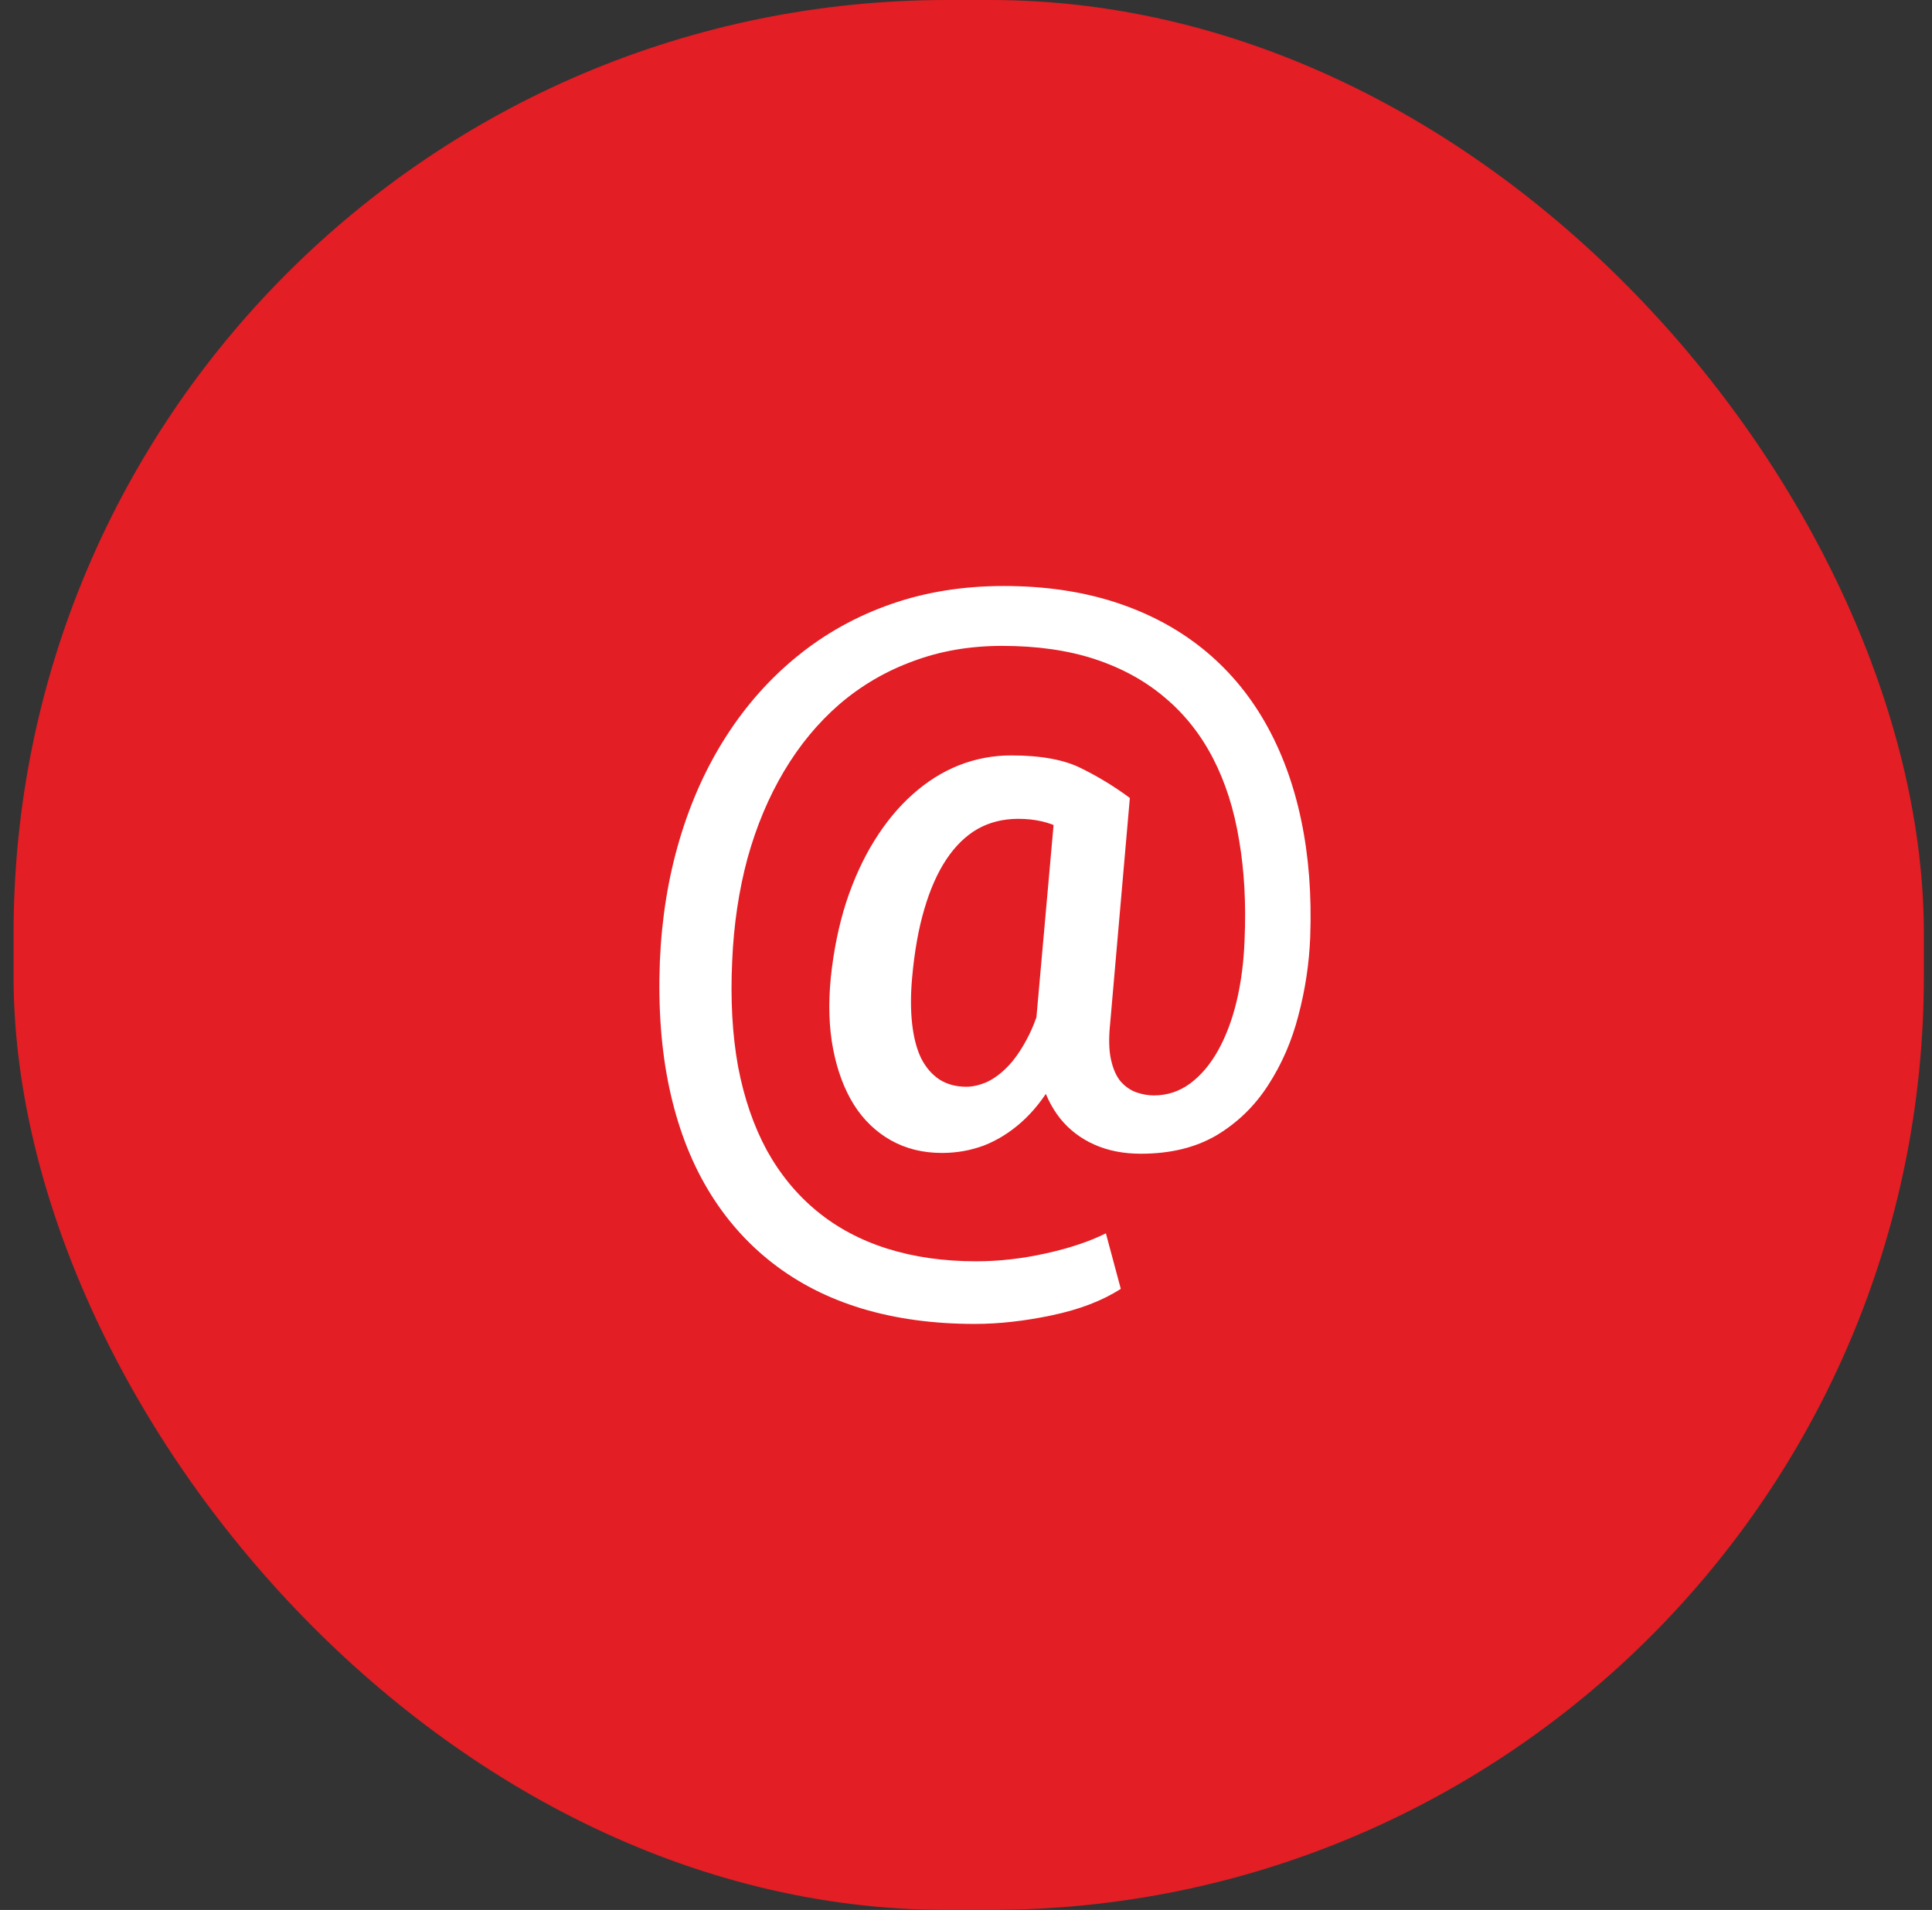
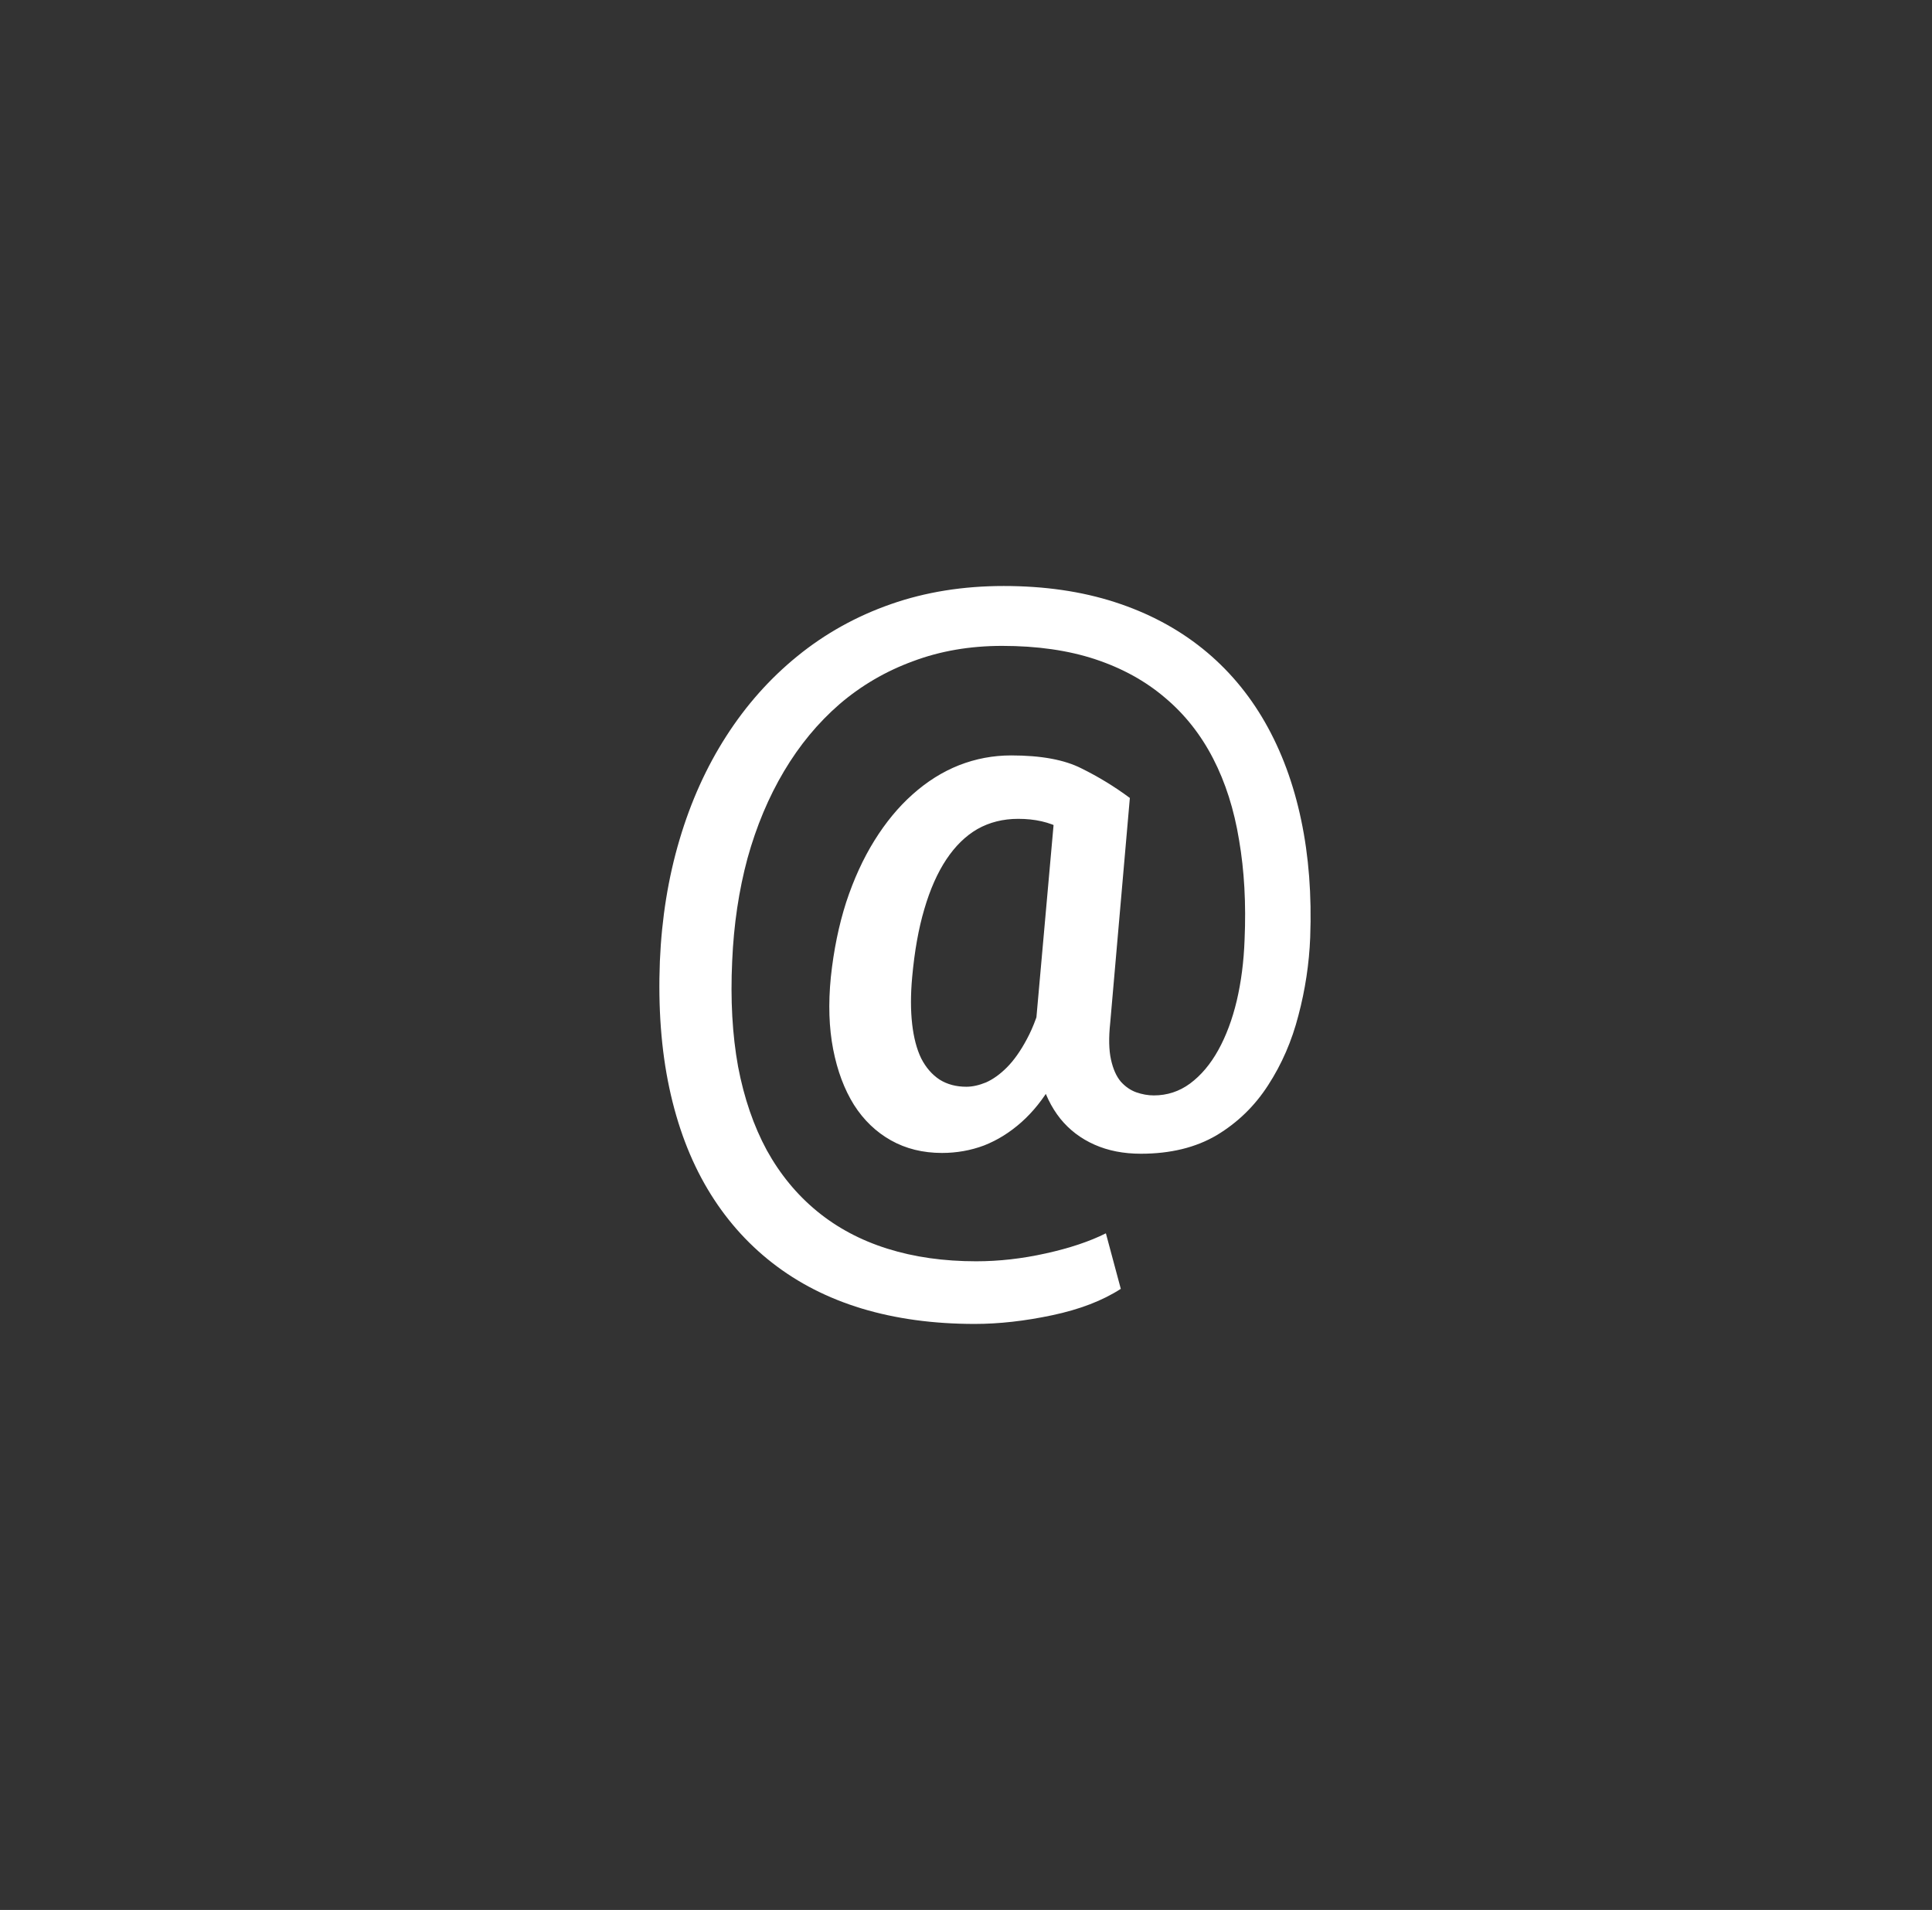
<svg xmlns="http://www.w3.org/2000/svg" width="89" height="88" viewBox="0 0 89 88" fill="none">
  <rect x="0" y="0" width="89" height="88" fill="#333333" stroke="none" />
-   <rect x="0.625" width="88" height="88" rx="43" fill="#E31E24" />
  <path d="M60.356 43.192C60.308 44.402 60.127 45.6 59.813 46.786C59.512 47.96 59.047 49.031 58.419 49.999C57.804 50.956 57.014 51.724 56.048 52.305C55.083 52.874 53.918 53.158 52.555 53.158C51.758 53.158 51.046 53.019 50.419 52.74C49.791 52.462 49.266 52.063 48.844 51.542C48.421 51.01 48.114 50.375 47.921 49.636C47.727 48.886 47.661 48.051 47.721 47.131L48.645 36.766H52.048L51.143 47.131C51.07 47.821 51.082 48.384 51.179 48.819C51.275 49.255 51.426 49.594 51.631 49.836C51.837 50.066 52.072 50.229 52.337 50.326C52.615 50.423 52.886 50.471 53.152 50.471C53.767 50.471 54.322 50.29 54.817 49.927C55.324 49.552 55.759 49.037 56.121 48.384C56.483 47.73 56.766 46.974 56.971 46.115C57.176 45.243 57.297 44.306 57.333 43.301C57.406 41.643 57.321 40.112 57.08 38.709C56.851 37.305 56.453 36.052 55.885 34.951C55.318 33.85 54.582 32.918 53.677 32.155C52.772 31.381 51.698 30.788 50.455 30.376C49.212 29.965 47.782 29.759 46.165 29.759C44.681 29.759 43.311 29.995 42.056 30.467C40.801 30.927 39.672 31.587 38.671 32.446C37.681 33.305 36.83 34.334 36.118 35.532C35.406 36.73 34.845 38.067 34.435 39.544C34.037 41.02 33.801 42.599 33.729 44.281C33.645 46.06 33.735 47.682 34.001 49.146C34.278 50.599 34.719 51.881 35.322 52.995C35.937 54.108 36.71 55.046 37.639 55.808C38.568 56.571 39.648 57.146 40.879 57.533C42.11 57.92 43.474 58.114 44.97 58.114C46.02 58.114 47.088 57.993 48.174 57.751C49.272 57.509 50.195 57.2 50.944 56.825L51.631 59.384C50.787 59.929 49.731 60.334 48.464 60.601C47.209 60.867 46.02 61 44.898 61C43.003 61 41.271 60.764 39.703 60.292C38.146 59.82 36.77 59.118 35.575 58.186C34.381 57.255 33.385 56.117 32.589 54.774C31.792 53.43 31.207 51.881 30.833 50.127C30.459 48.372 30.314 46.423 30.398 44.281C30.483 42.297 30.785 40.433 31.303 38.69C31.822 36.936 32.54 35.344 33.458 33.916C34.375 32.488 35.467 31.26 36.734 30.231C38.013 29.19 39.449 28.392 41.042 27.835C42.635 27.278 44.367 27 46.237 27C48.12 27 49.827 27.248 51.36 27.744C52.892 28.24 54.238 28.954 55.397 29.886C56.555 30.818 57.514 31.95 58.275 33.281C59.035 34.612 59.59 36.113 59.94 37.783C60.29 39.441 60.429 41.244 60.356 43.192ZM42.02 45.026C41.947 45.824 41.947 46.544 42.02 47.186C42.092 47.815 42.231 48.342 42.436 48.765C42.653 49.189 42.937 49.515 43.287 49.745C43.637 49.963 44.047 50.072 44.517 50.072C44.795 50.072 45.097 50.005 45.423 49.872C45.748 49.727 46.068 49.497 46.382 49.183C46.708 48.856 47.016 48.42 47.305 47.876C47.607 47.319 47.86 46.623 48.065 45.788L49.514 47.494C49.236 48.426 48.886 49.243 48.464 49.945C48.053 50.647 47.583 51.234 47.052 51.706C46.521 52.178 45.948 52.535 45.332 52.777C44.717 53.007 44.071 53.122 43.395 53.122C42.514 53.122 41.73 52.928 41.042 52.541C40.354 52.154 39.787 51.609 39.34 50.907C38.894 50.193 38.574 49.34 38.381 48.348C38.188 47.355 38.152 46.248 38.273 45.026C38.405 43.779 38.641 42.63 38.978 41.577C39.328 40.512 39.763 39.562 40.282 38.727C40.801 37.892 41.386 37.184 42.038 36.603C42.701 36.01 43.413 35.562 44.174 35.26C44.946 34.957 45.748 34.806 46.581 34.806C47.957 34.806 49.037 35.005 49.821 35.405C50.606 35.792 51.348 36.246 52.048 36.766L50.274 39.108C49.924 38.781 49.465 38.472 48.898 38.182C48.343 37.88 47.679 37.728 46.907 37.728C46.207 37.728 45.58 37.886 45.024 38.2C44.481 38.515 44.005 38.981 43.594 39.598C43.184 40.215 42.846 40.978 42.581 41.885C42.315 42.781 42.128 43.828 42.02 45.026Z" fill="white" />
</svg>